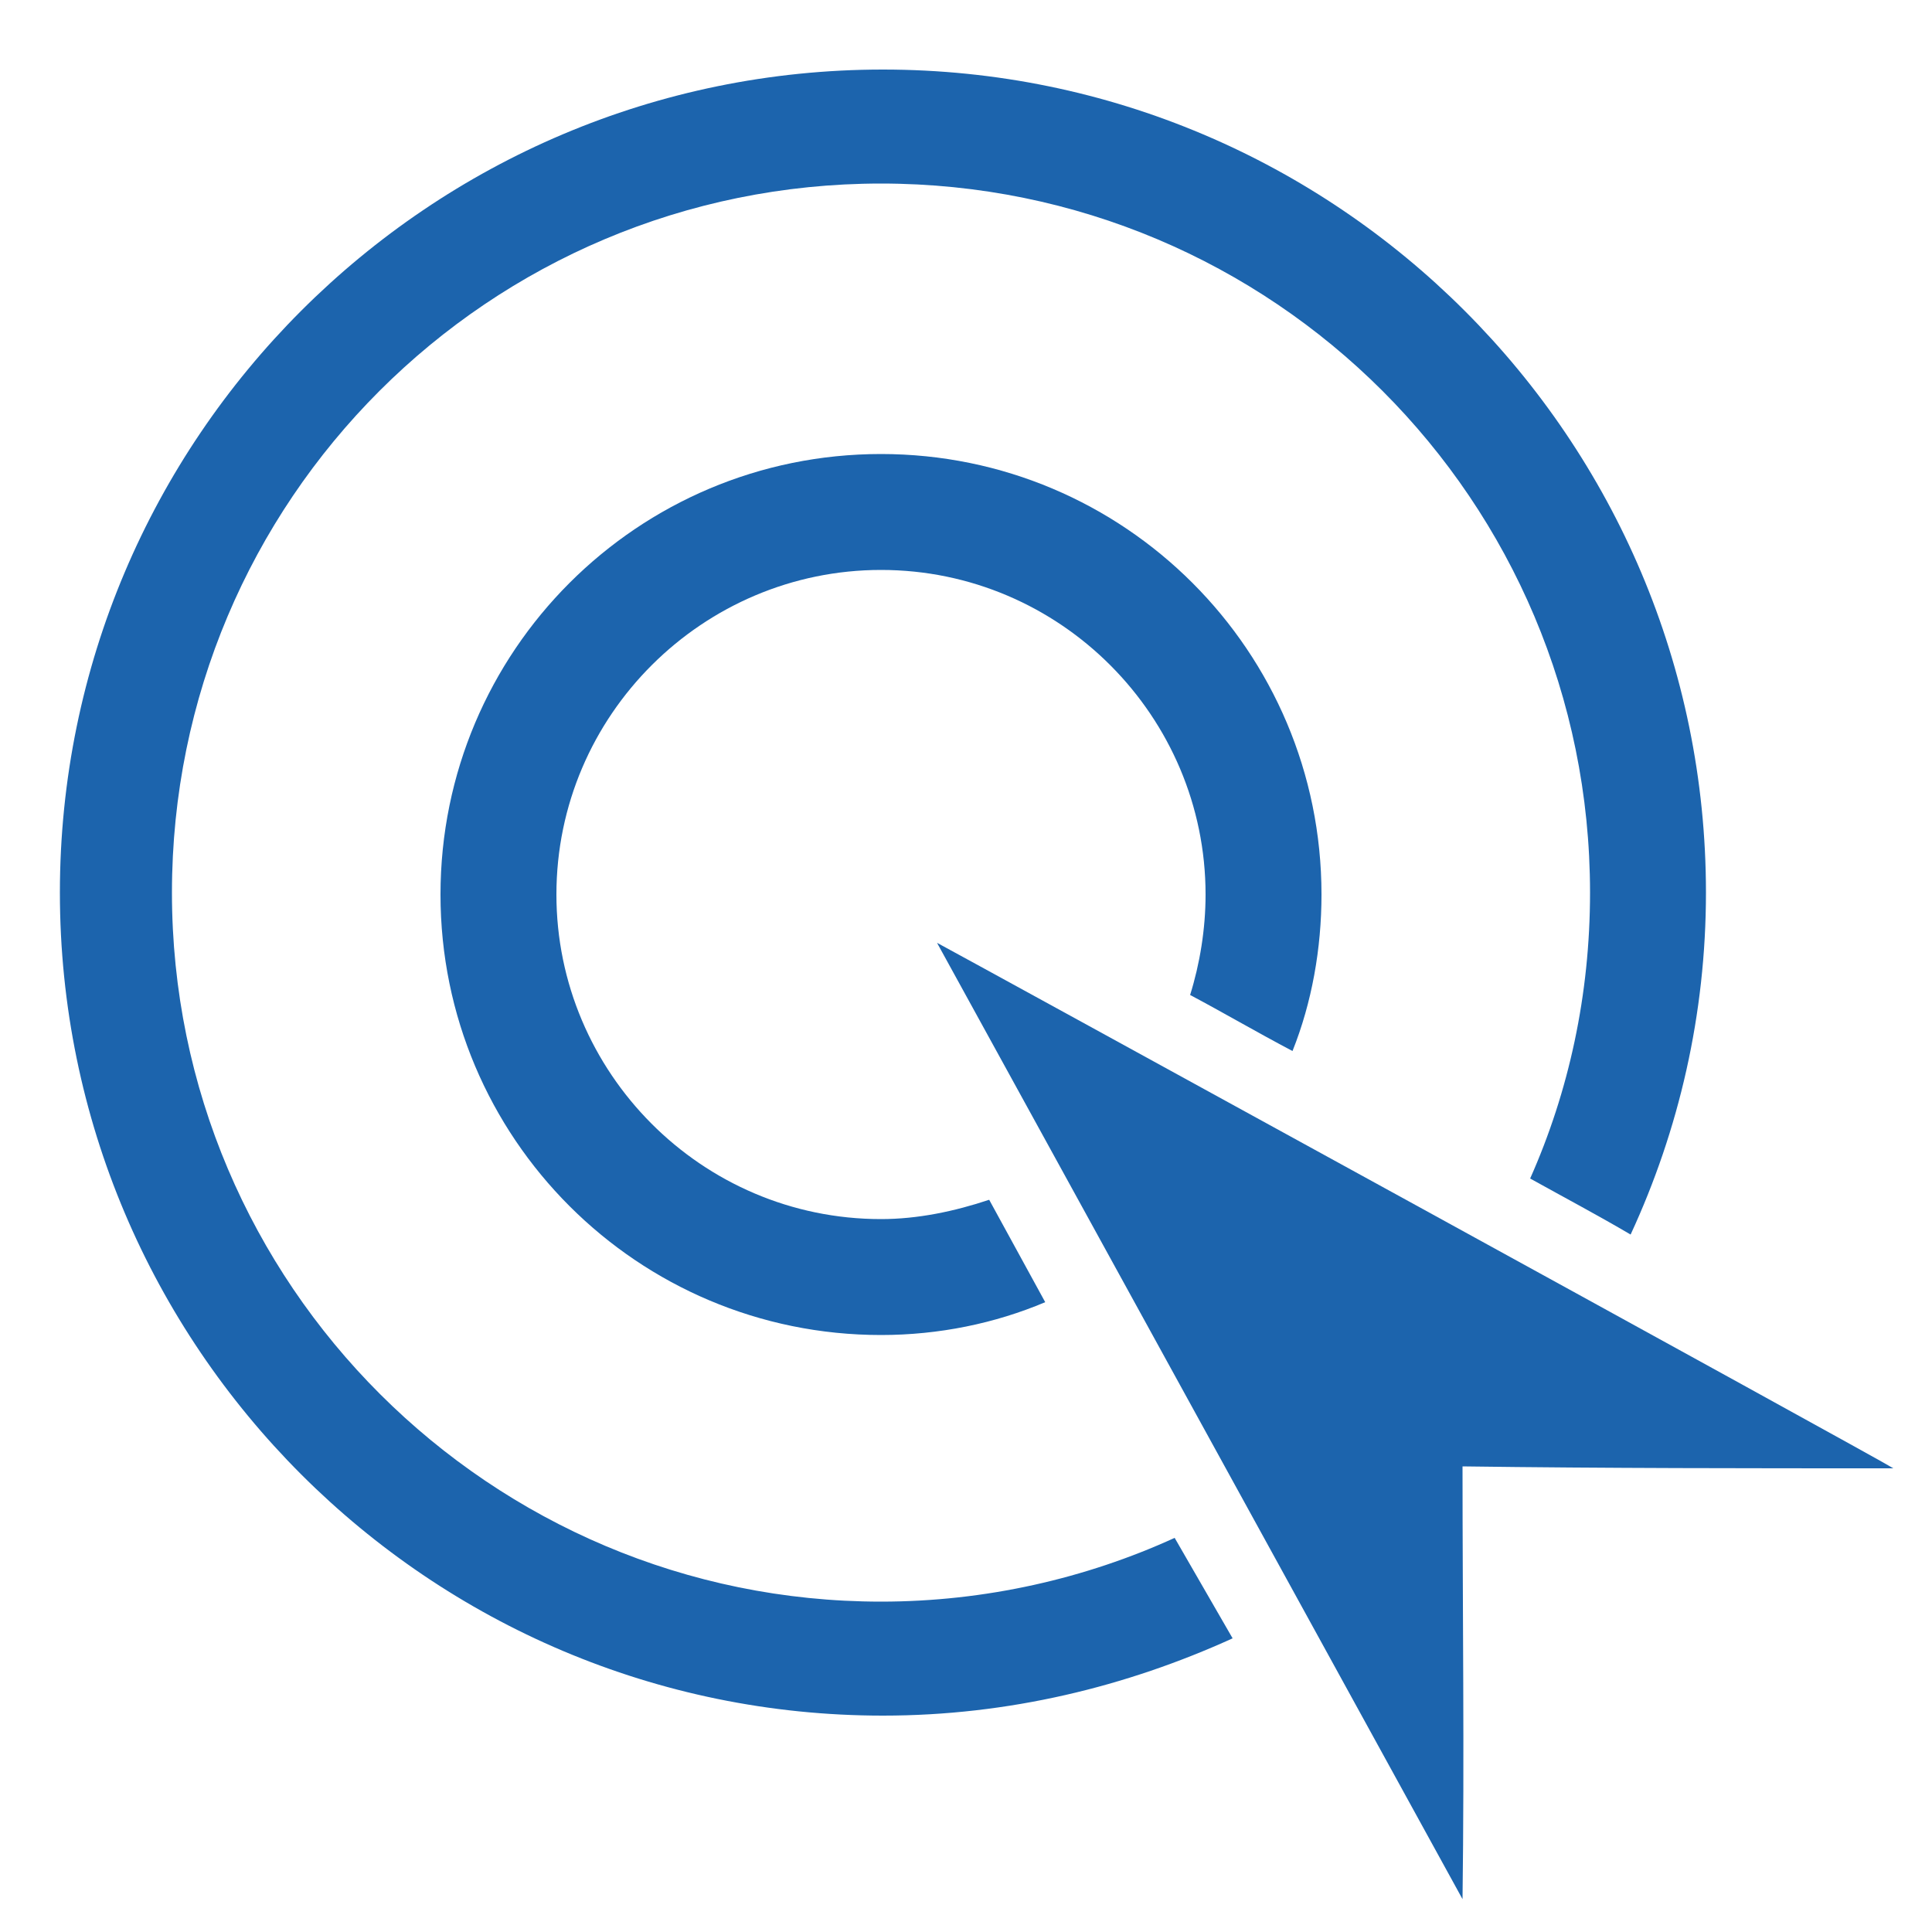
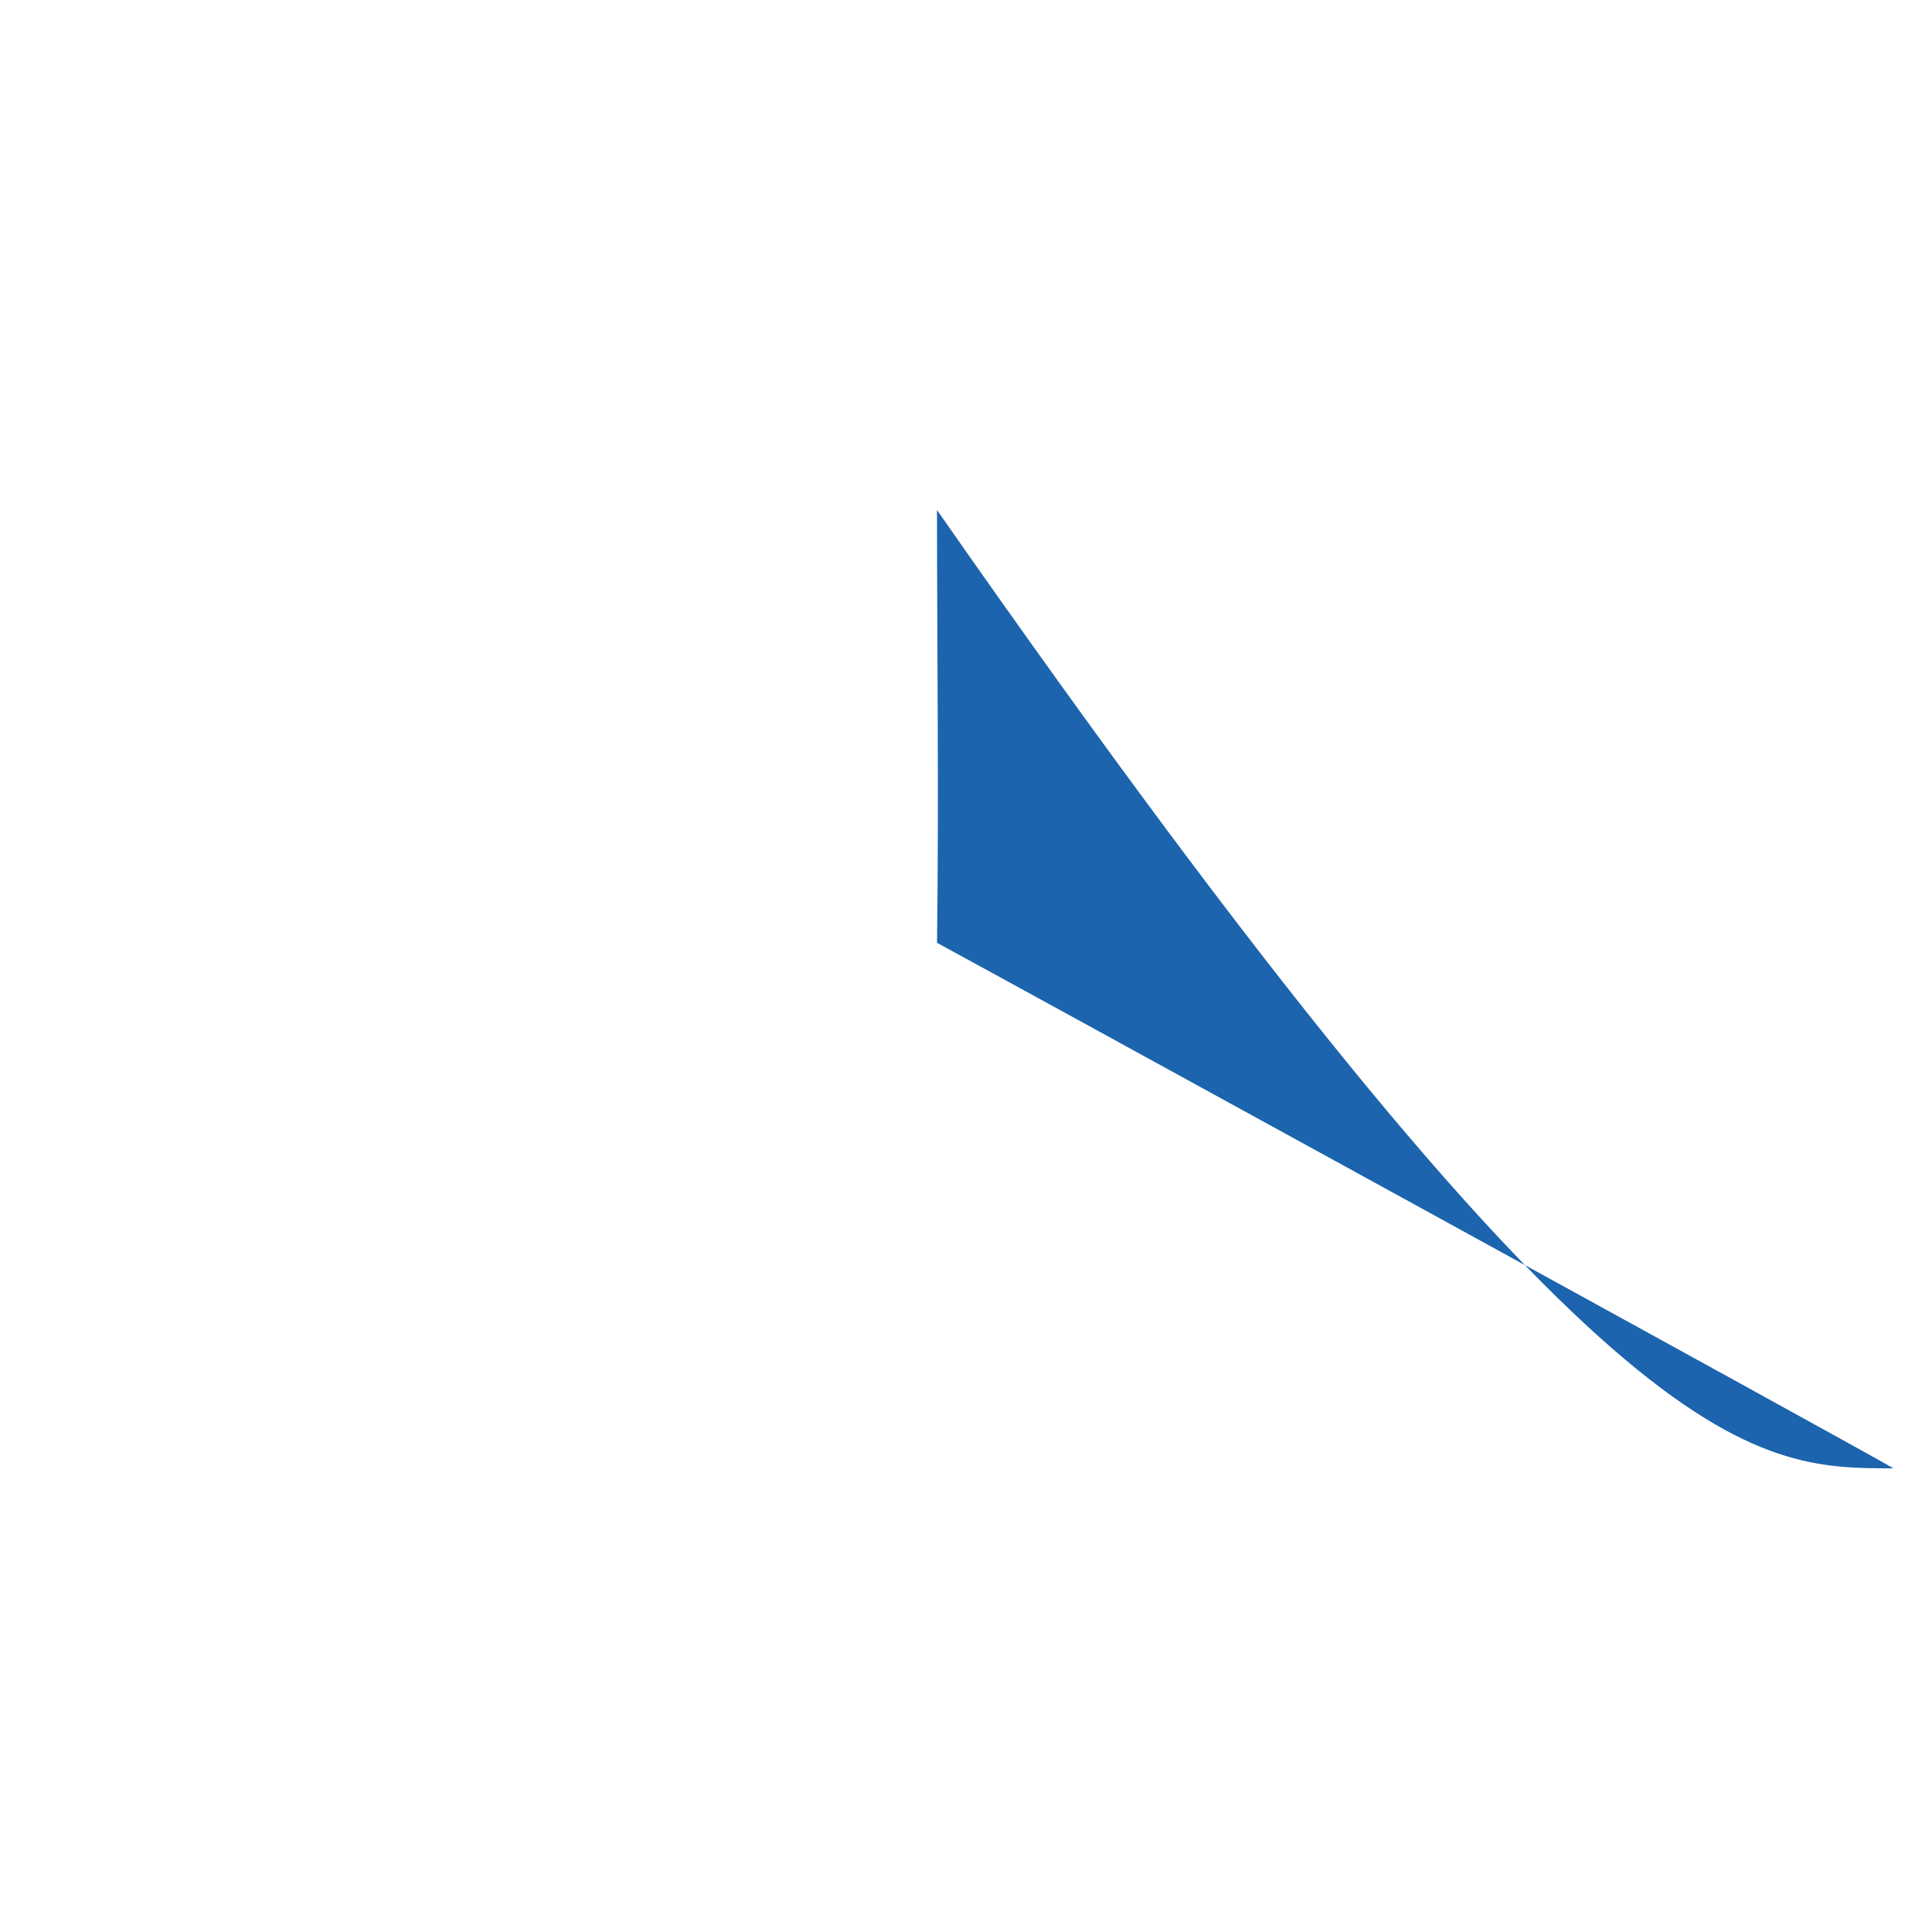
<svg xmlns="http://www.w3.org/2000/svg" version="1.1" id="Layer_1" x="0px" y="0px" viewBox="-3909 3011 100 100" enable-background="new -3909 3011 100 100" xml:space="preserve">
-   <path fill="#1C64AD" d="M-3811,3087c-0.4-0.3-49.1-27-49.5-27.2l27.2,49.5c0.1-7.5,0-14.9,0-22.4  C-3825.9,3087-3818.4,3087-3811,3087z" />
-   <path fill="#1C64AD" d="M-3857.8,3073.1c-1.8,0.6-3.7,1-5.6,1c-9.3,0-16.8-7.6-16.8-16.8c0-9.3,7.6-16.8,16.8-16.8  c9.3,0,16.8,7.6,16.8,16.8c0,1.8-0.3,3.6-0.8,5.2c1.7,0.9,3.4,1.9,5.3,2.9c1-2.5,1.5-5.3,1.5-8.1c0-12.6-10.2-22.8-22.8-22.8  s-22.8,10.2-22.8,22.8s10.2,22.8,22.8,22.8c3,0,5.9-0.6,8.5-1.7L-3857.8,3073.1z" />
-   <path fill="#1C64AD" d="M-3848.2,3090.6c-4.6,2.1-9.8,3.3-15.2,3.3c-20.2,0-36.7-16.4-36.7-36.7s16.4-36.7,36.7-36.7  s36.7,16.4,36.7,36.7c0,5.3-1.1,10.3-3.1,14.8c1.8,1,3.5,1.9,5.2,2.9c2.5-5.4,3.9-11.4,3.9-17.7c0-23.5-19.1-42.6-42.6-42.6  c-23.5,0-42.6,19.1-42.6,42.6s19.1,42.6,42.6,42.6c6.5,0,12.6-1.5,18.1-4L-3848.2,3090.6z" />
+   <path fill="#1C64AD" d="M-3811,3087c-0.4-0.3-49.1-27-49.5-27.2c0.1-7.5,0-14.9,0-22.4  C-3825.9,3087-3818.4,3087-3811,3087z" />
</svg>